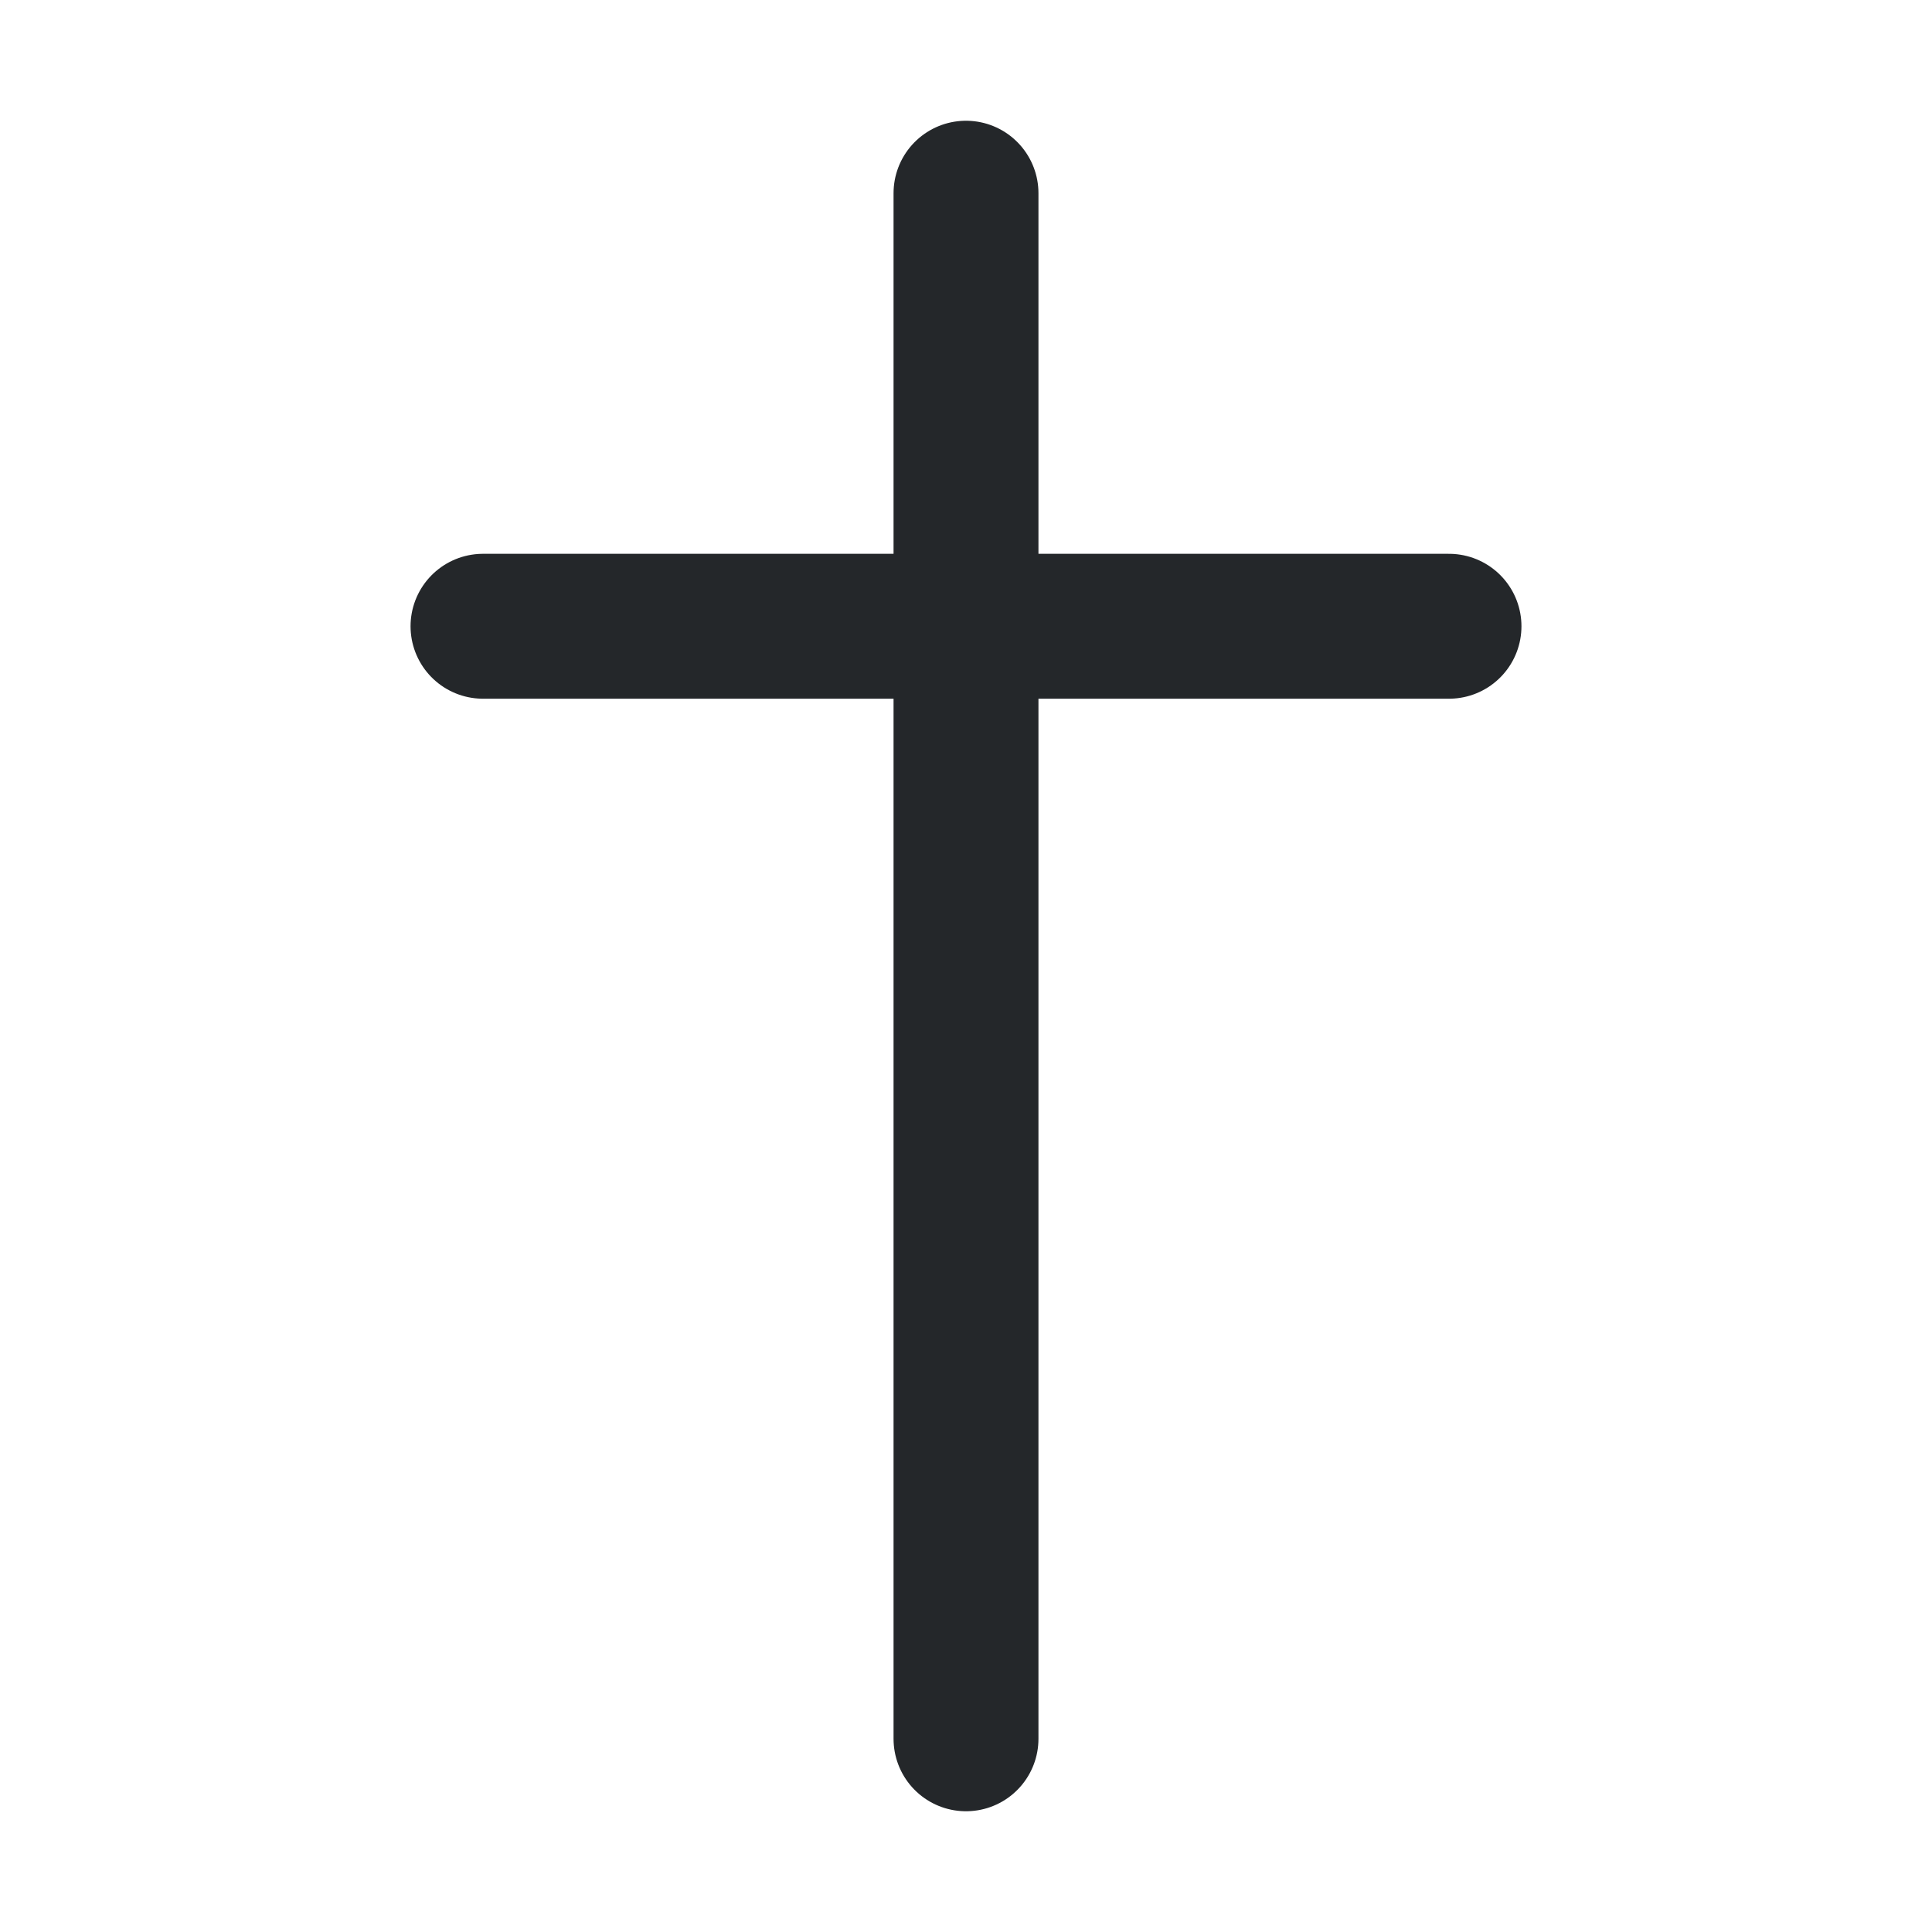
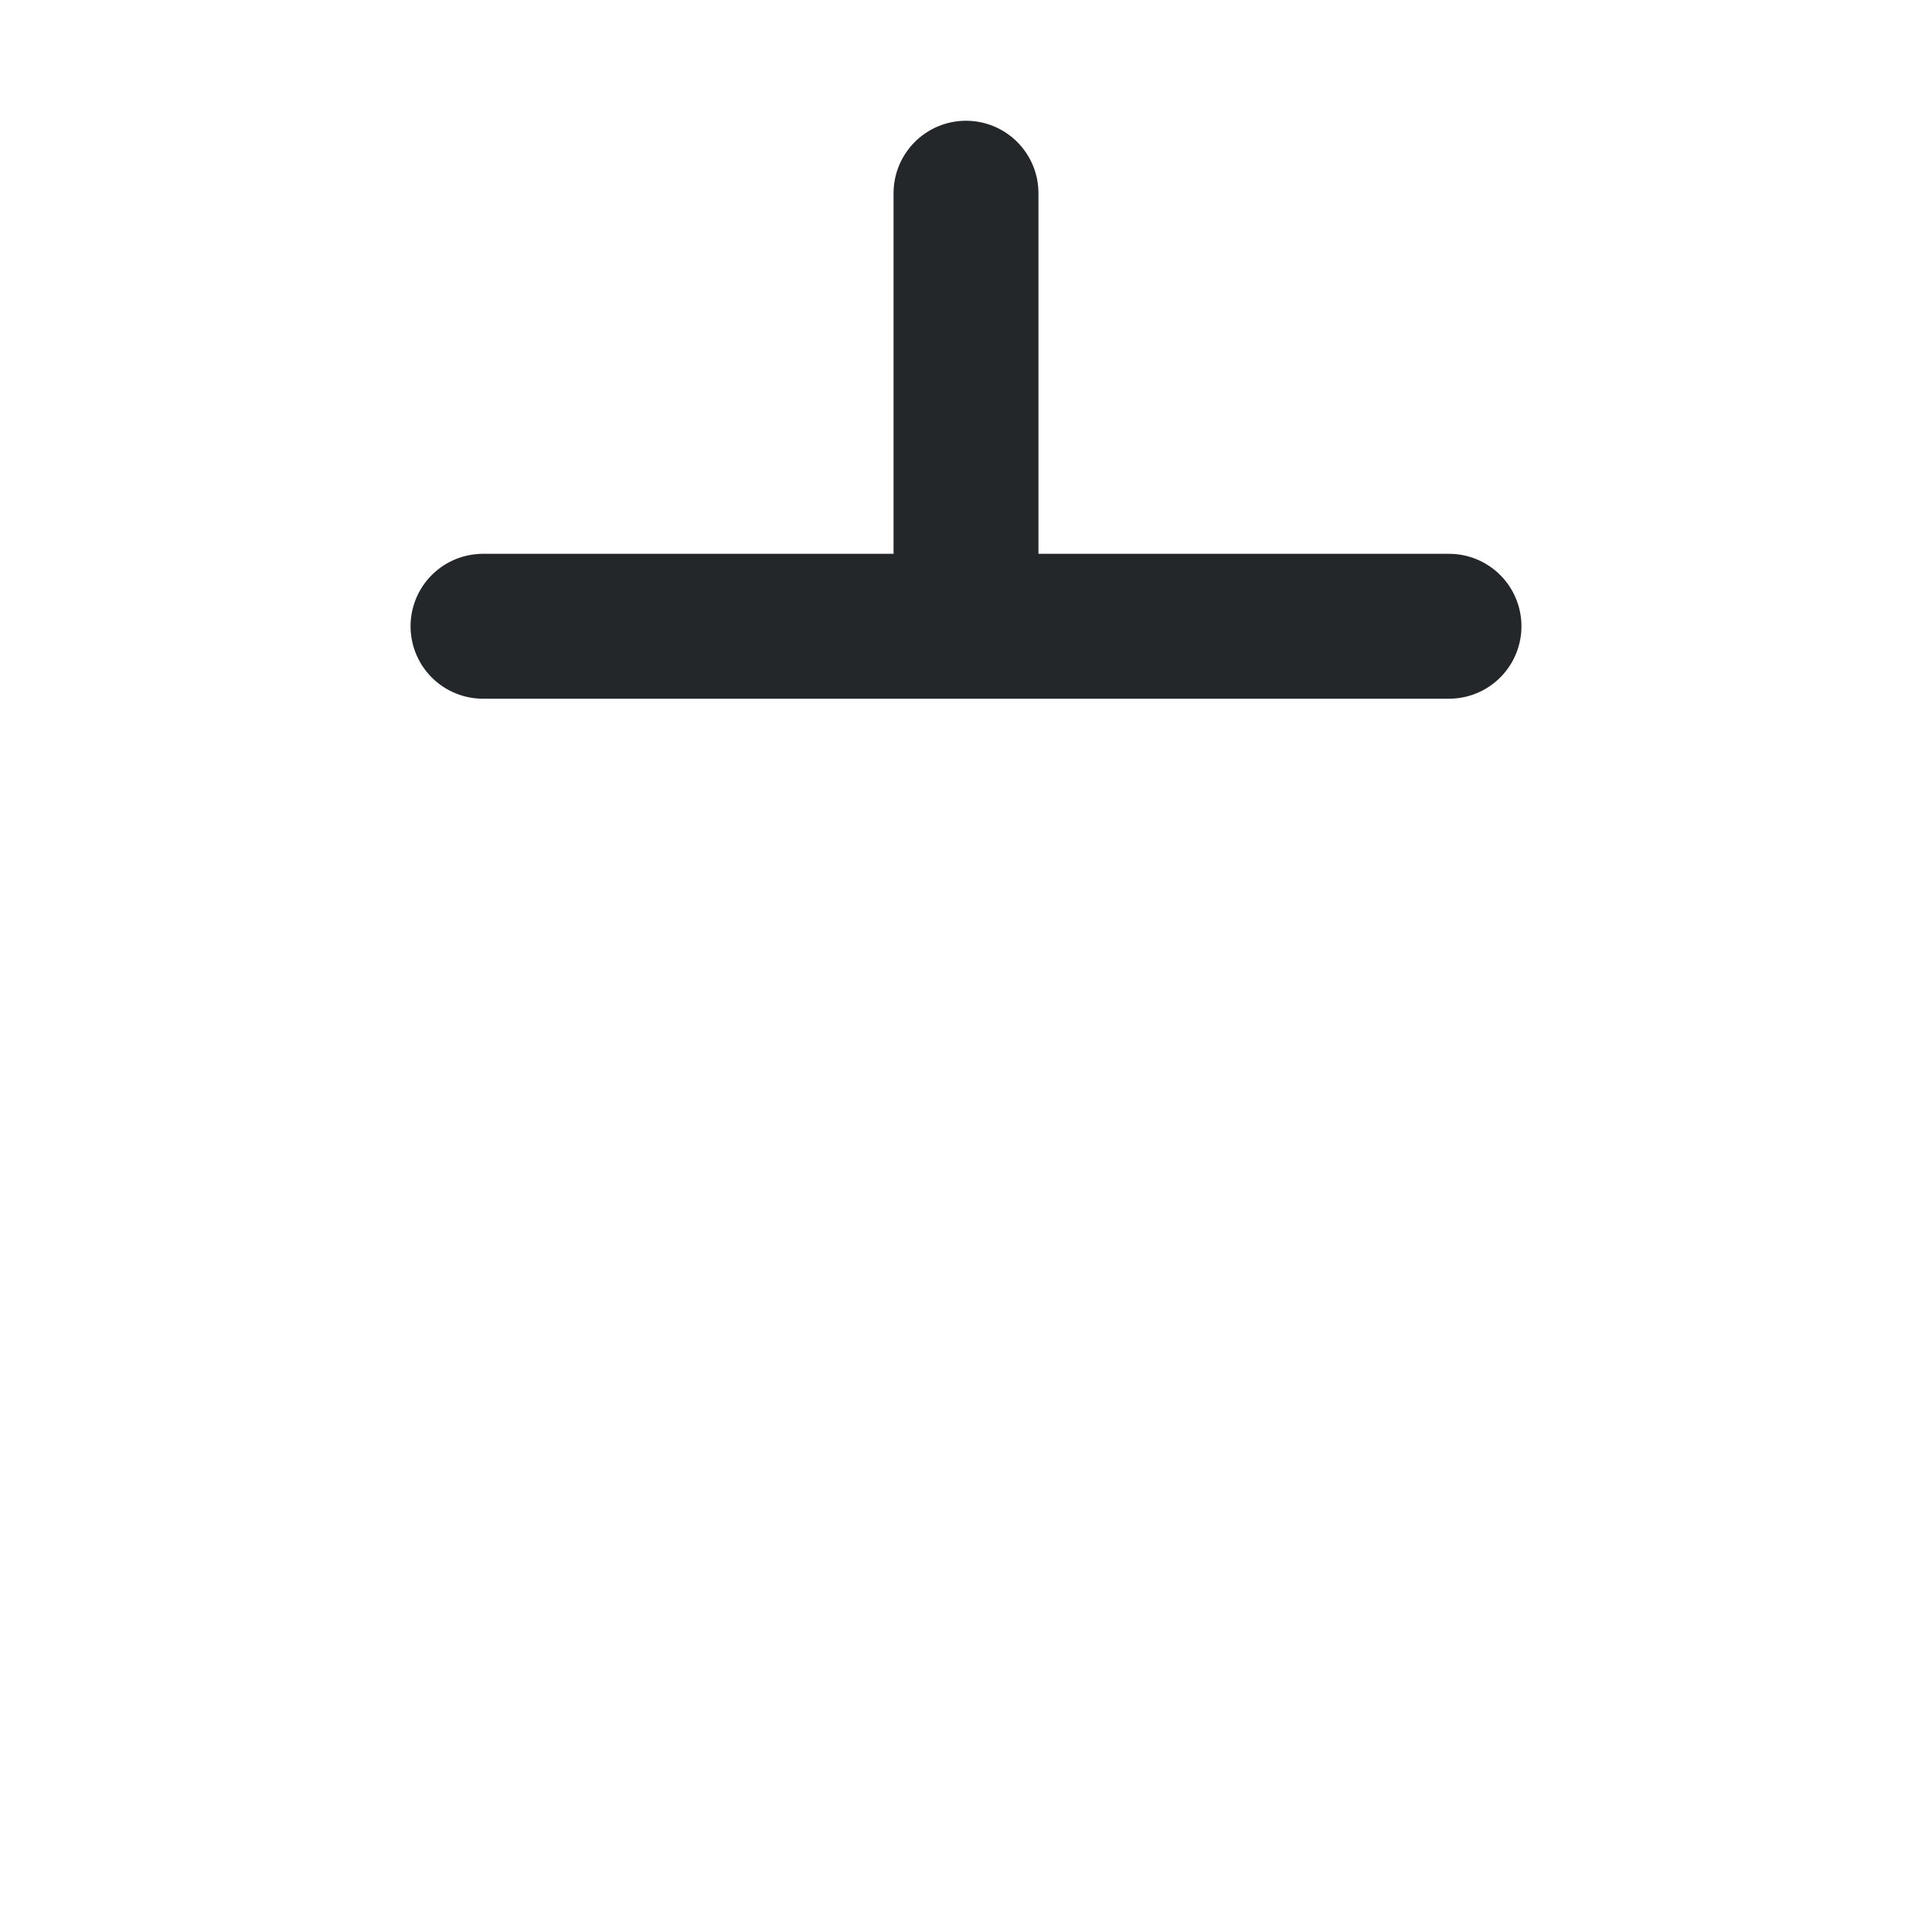
<svg xmlns="http://www.w3.org/2000/svg" width="20" height="20" viewBox="0 0 20 20" fill="none">
-   <path d="M10 2V6.483M10 6.483V18M10 6.483H5M10 6.483H15" stroke="#24272A" stroke-width="1.5" stroke-linecap="round" stroke-linejoin="round" />
+   <path d="M10 2V6.483M10 6.483M10 6.483H5M10 6.483H15" stroke="#24272A" stroke-width="1.5" stroke-linecap="round" stroke-linejoin="round" />
</svg>